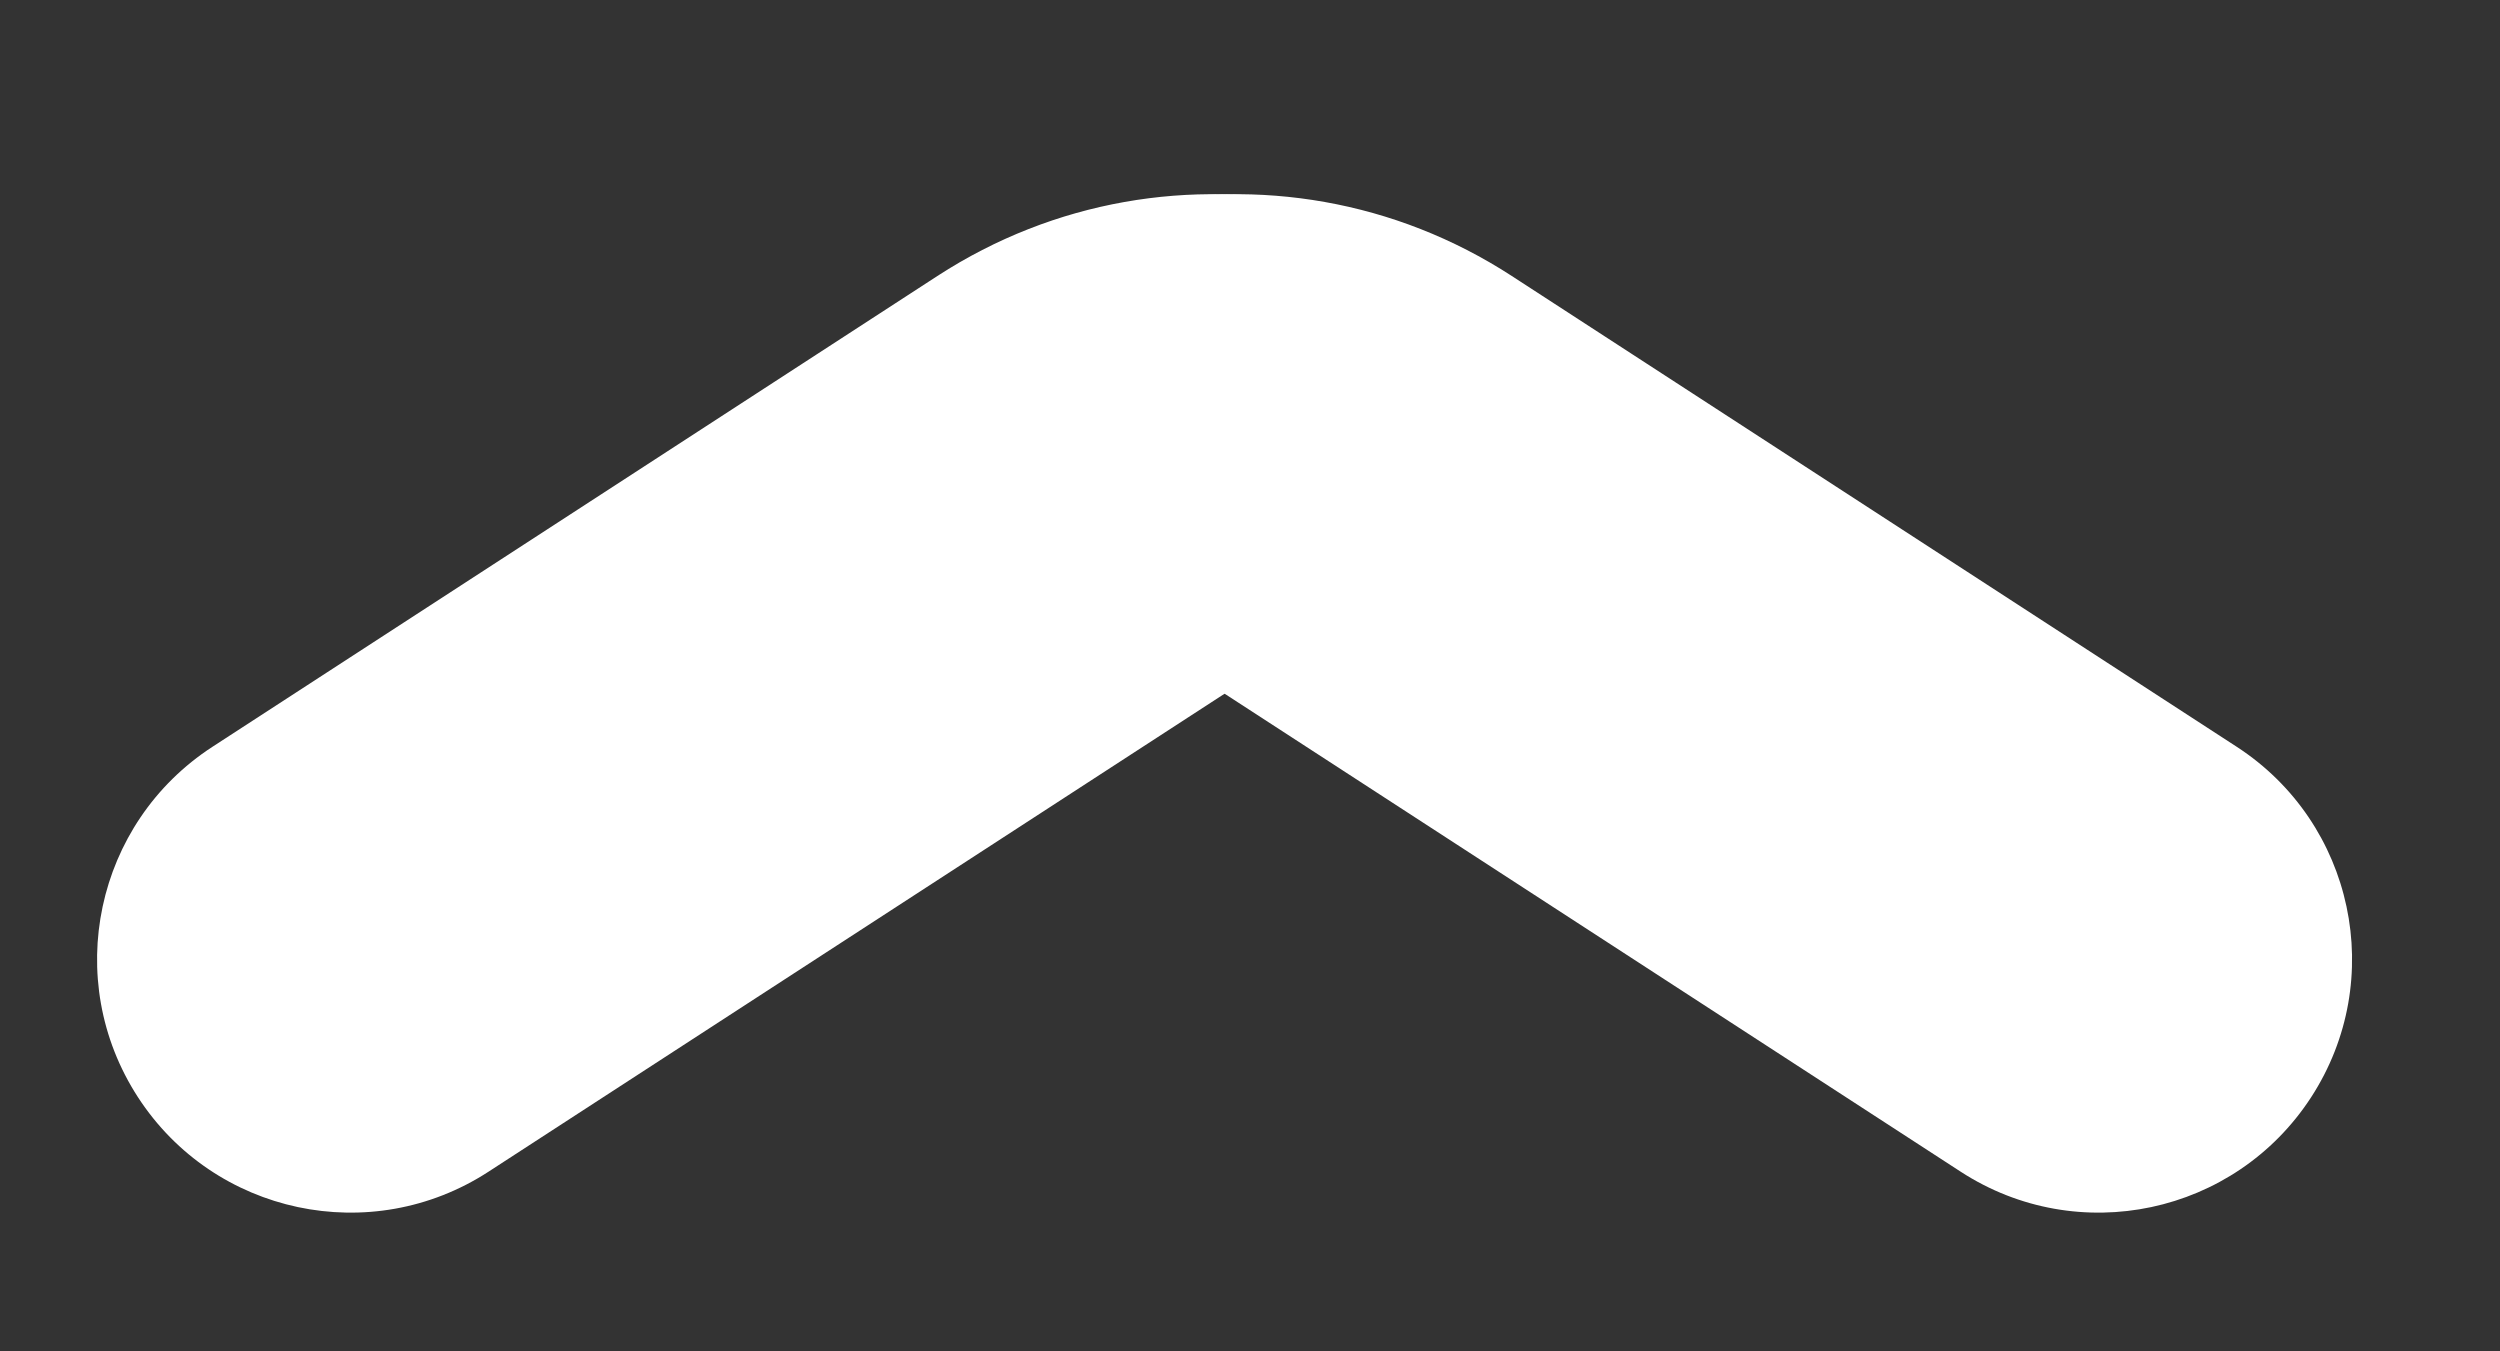
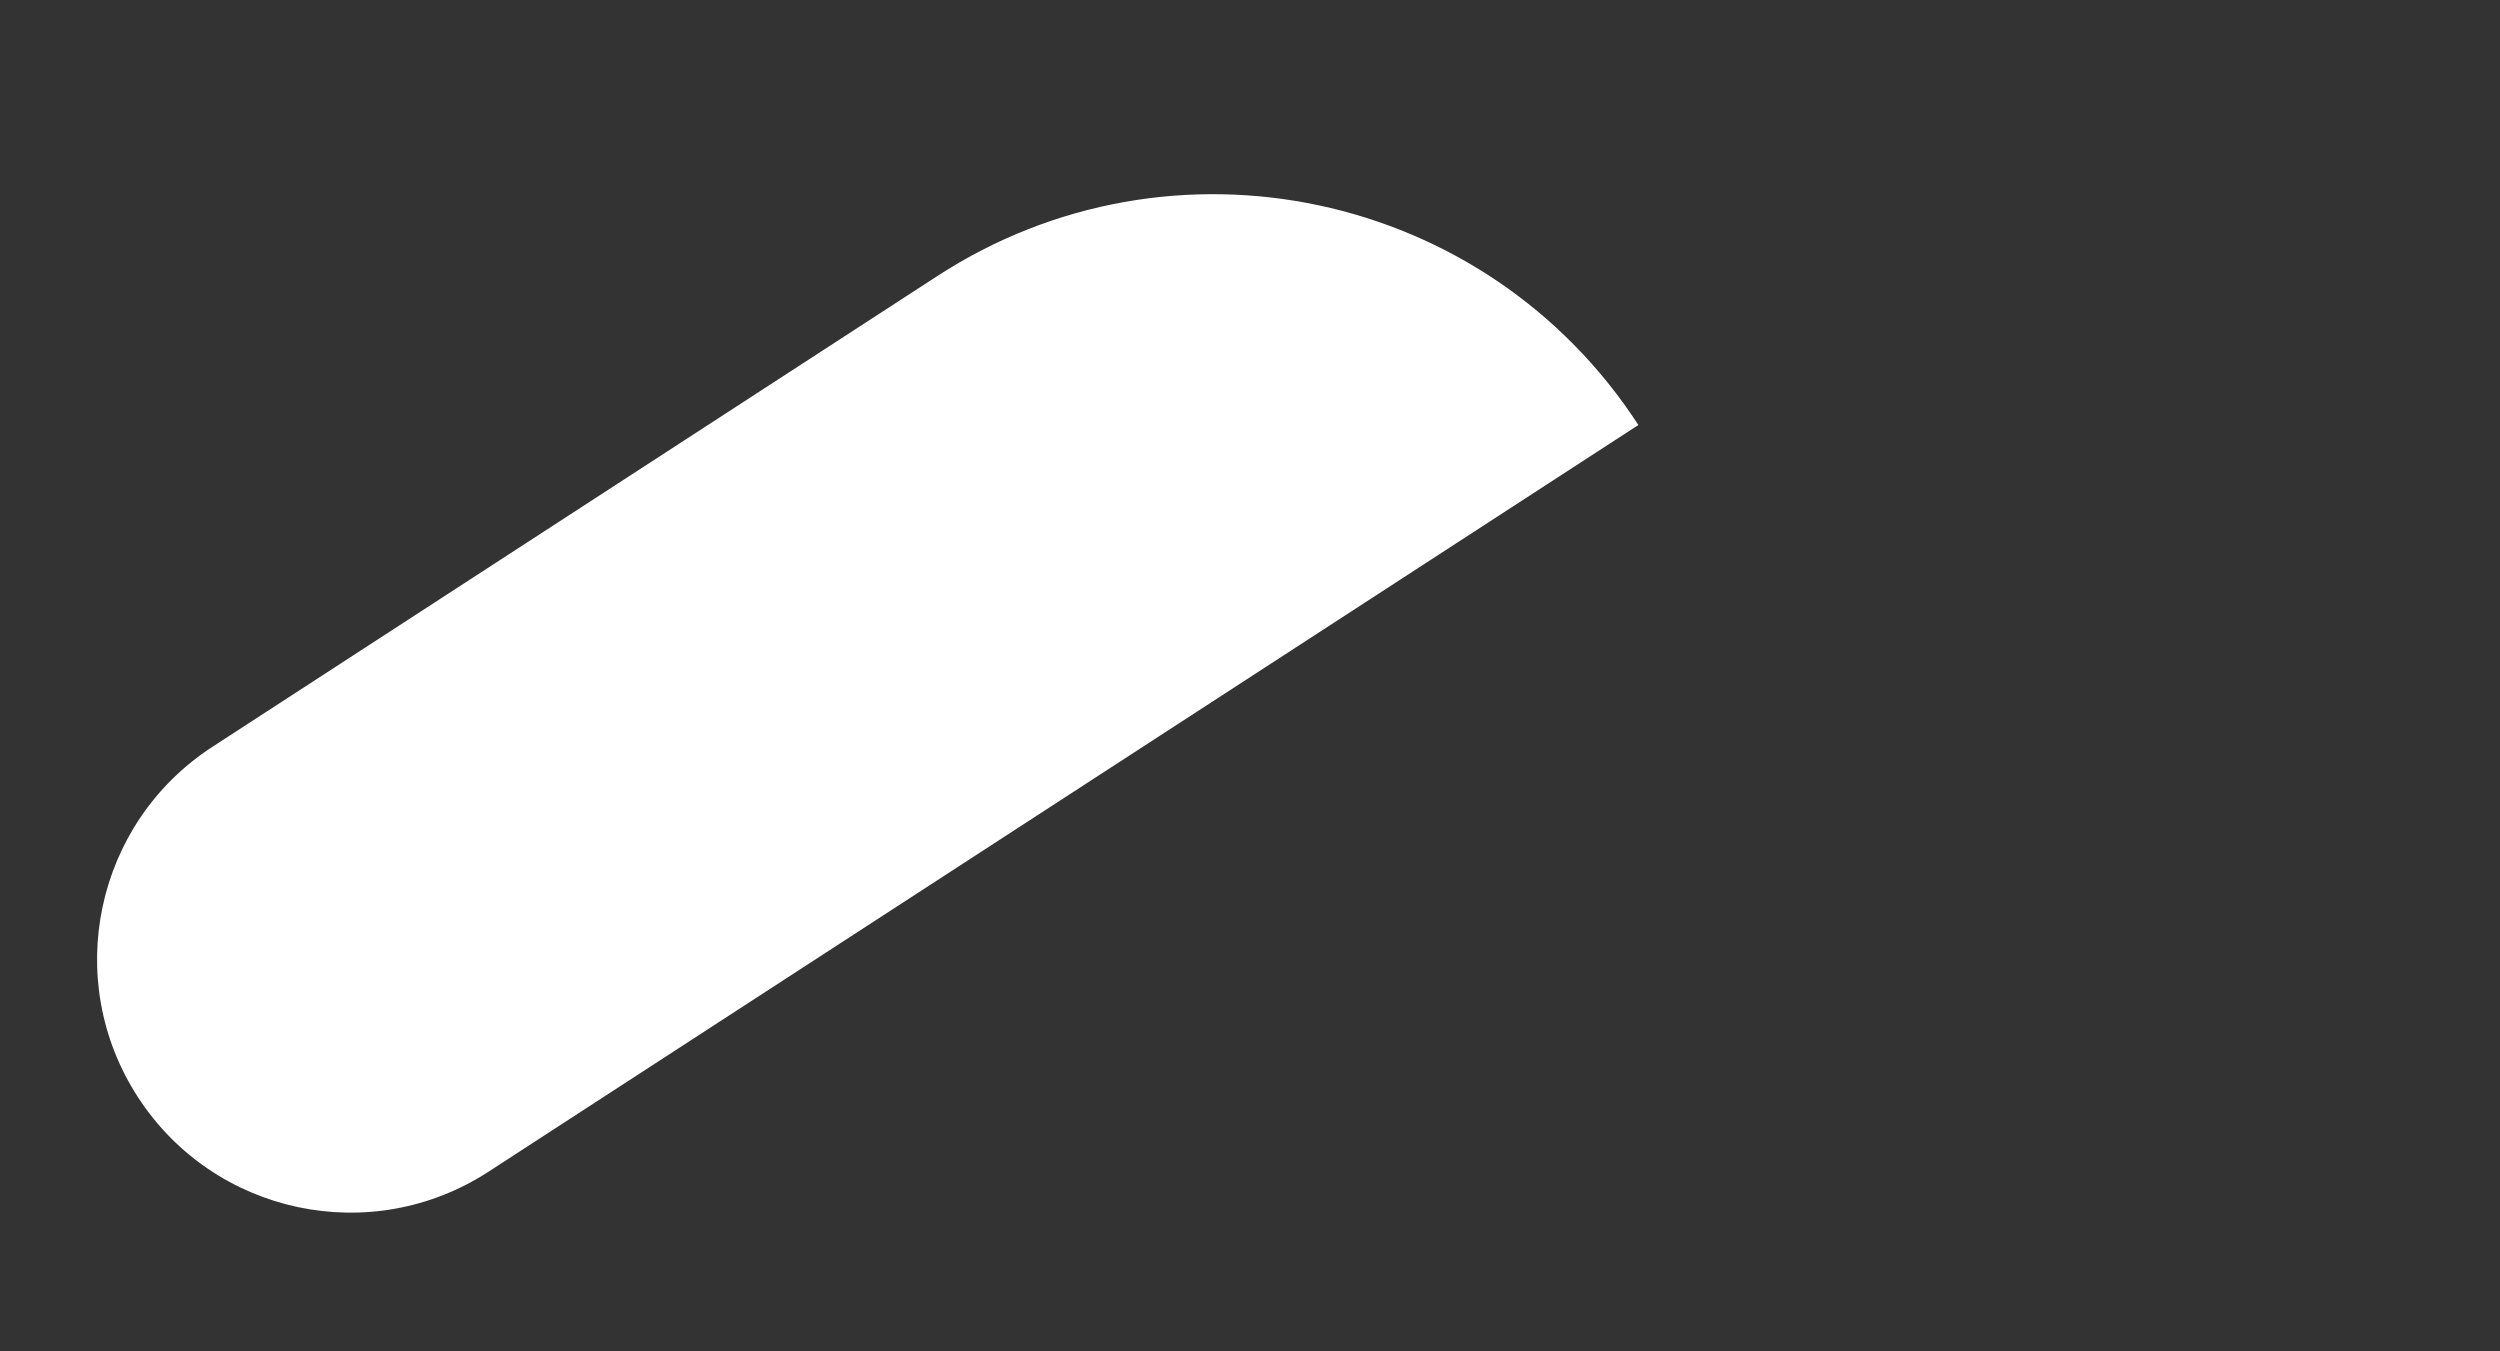
<svg xmlns="http://www.w3.org/2000/svg" width="37" height="20" viewBox="0 0 37 20" fill="none">
  <rect x="0" y="0" width="37" height="20" fill="#333333" stroke="none" />
-   <path d="M33.103 11.052C34.84 12.18 35.333 14.502 34.205 16.239C33.077 17.976 30.755 18.47 29.018 17.341L12 6.29C14.256 2.816 18.901 1.829 22.375 4.085L33.103 11.052Z" fill="white" />
  <path d="M7.23 17.341C5.493 18.47 3.17 17.976 2.042 16.239C0.914 14.502 1.408 12.18 3.145 11.052L13.873 4.085C17.347 1.829 21.992 2.816 24.248 6.29L7.23 17.341Z" fill="white" />
</svg>